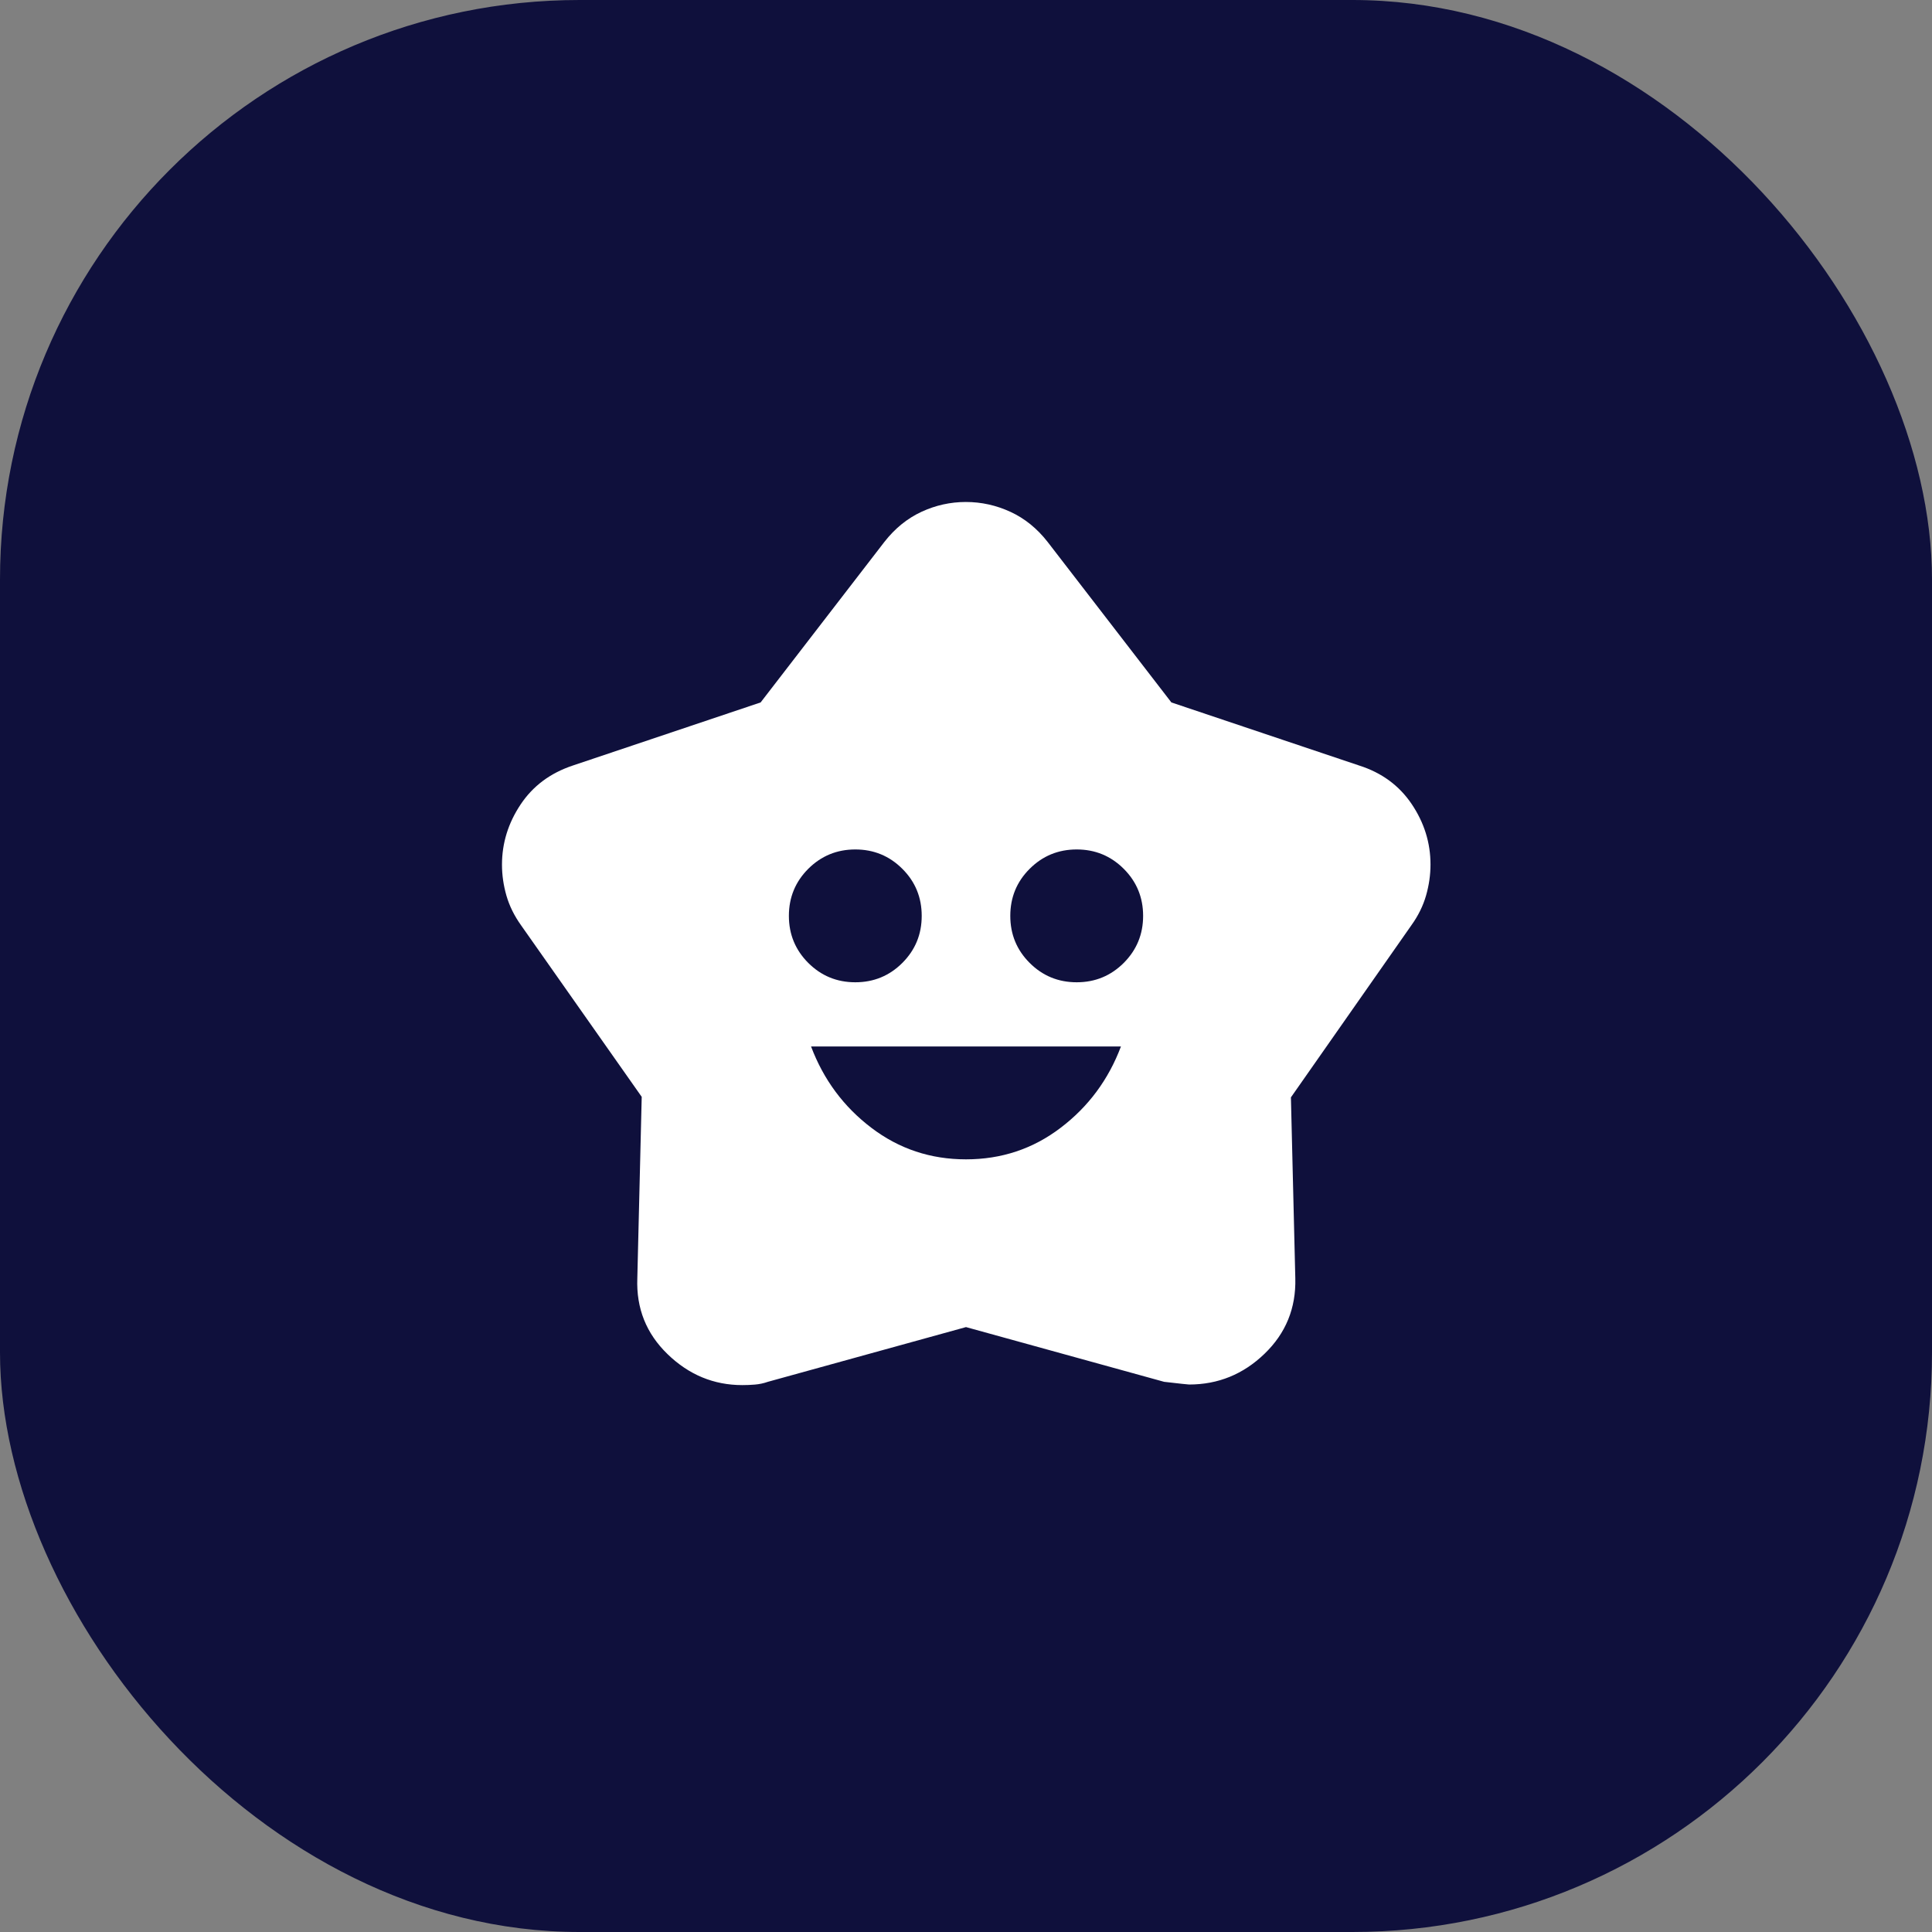
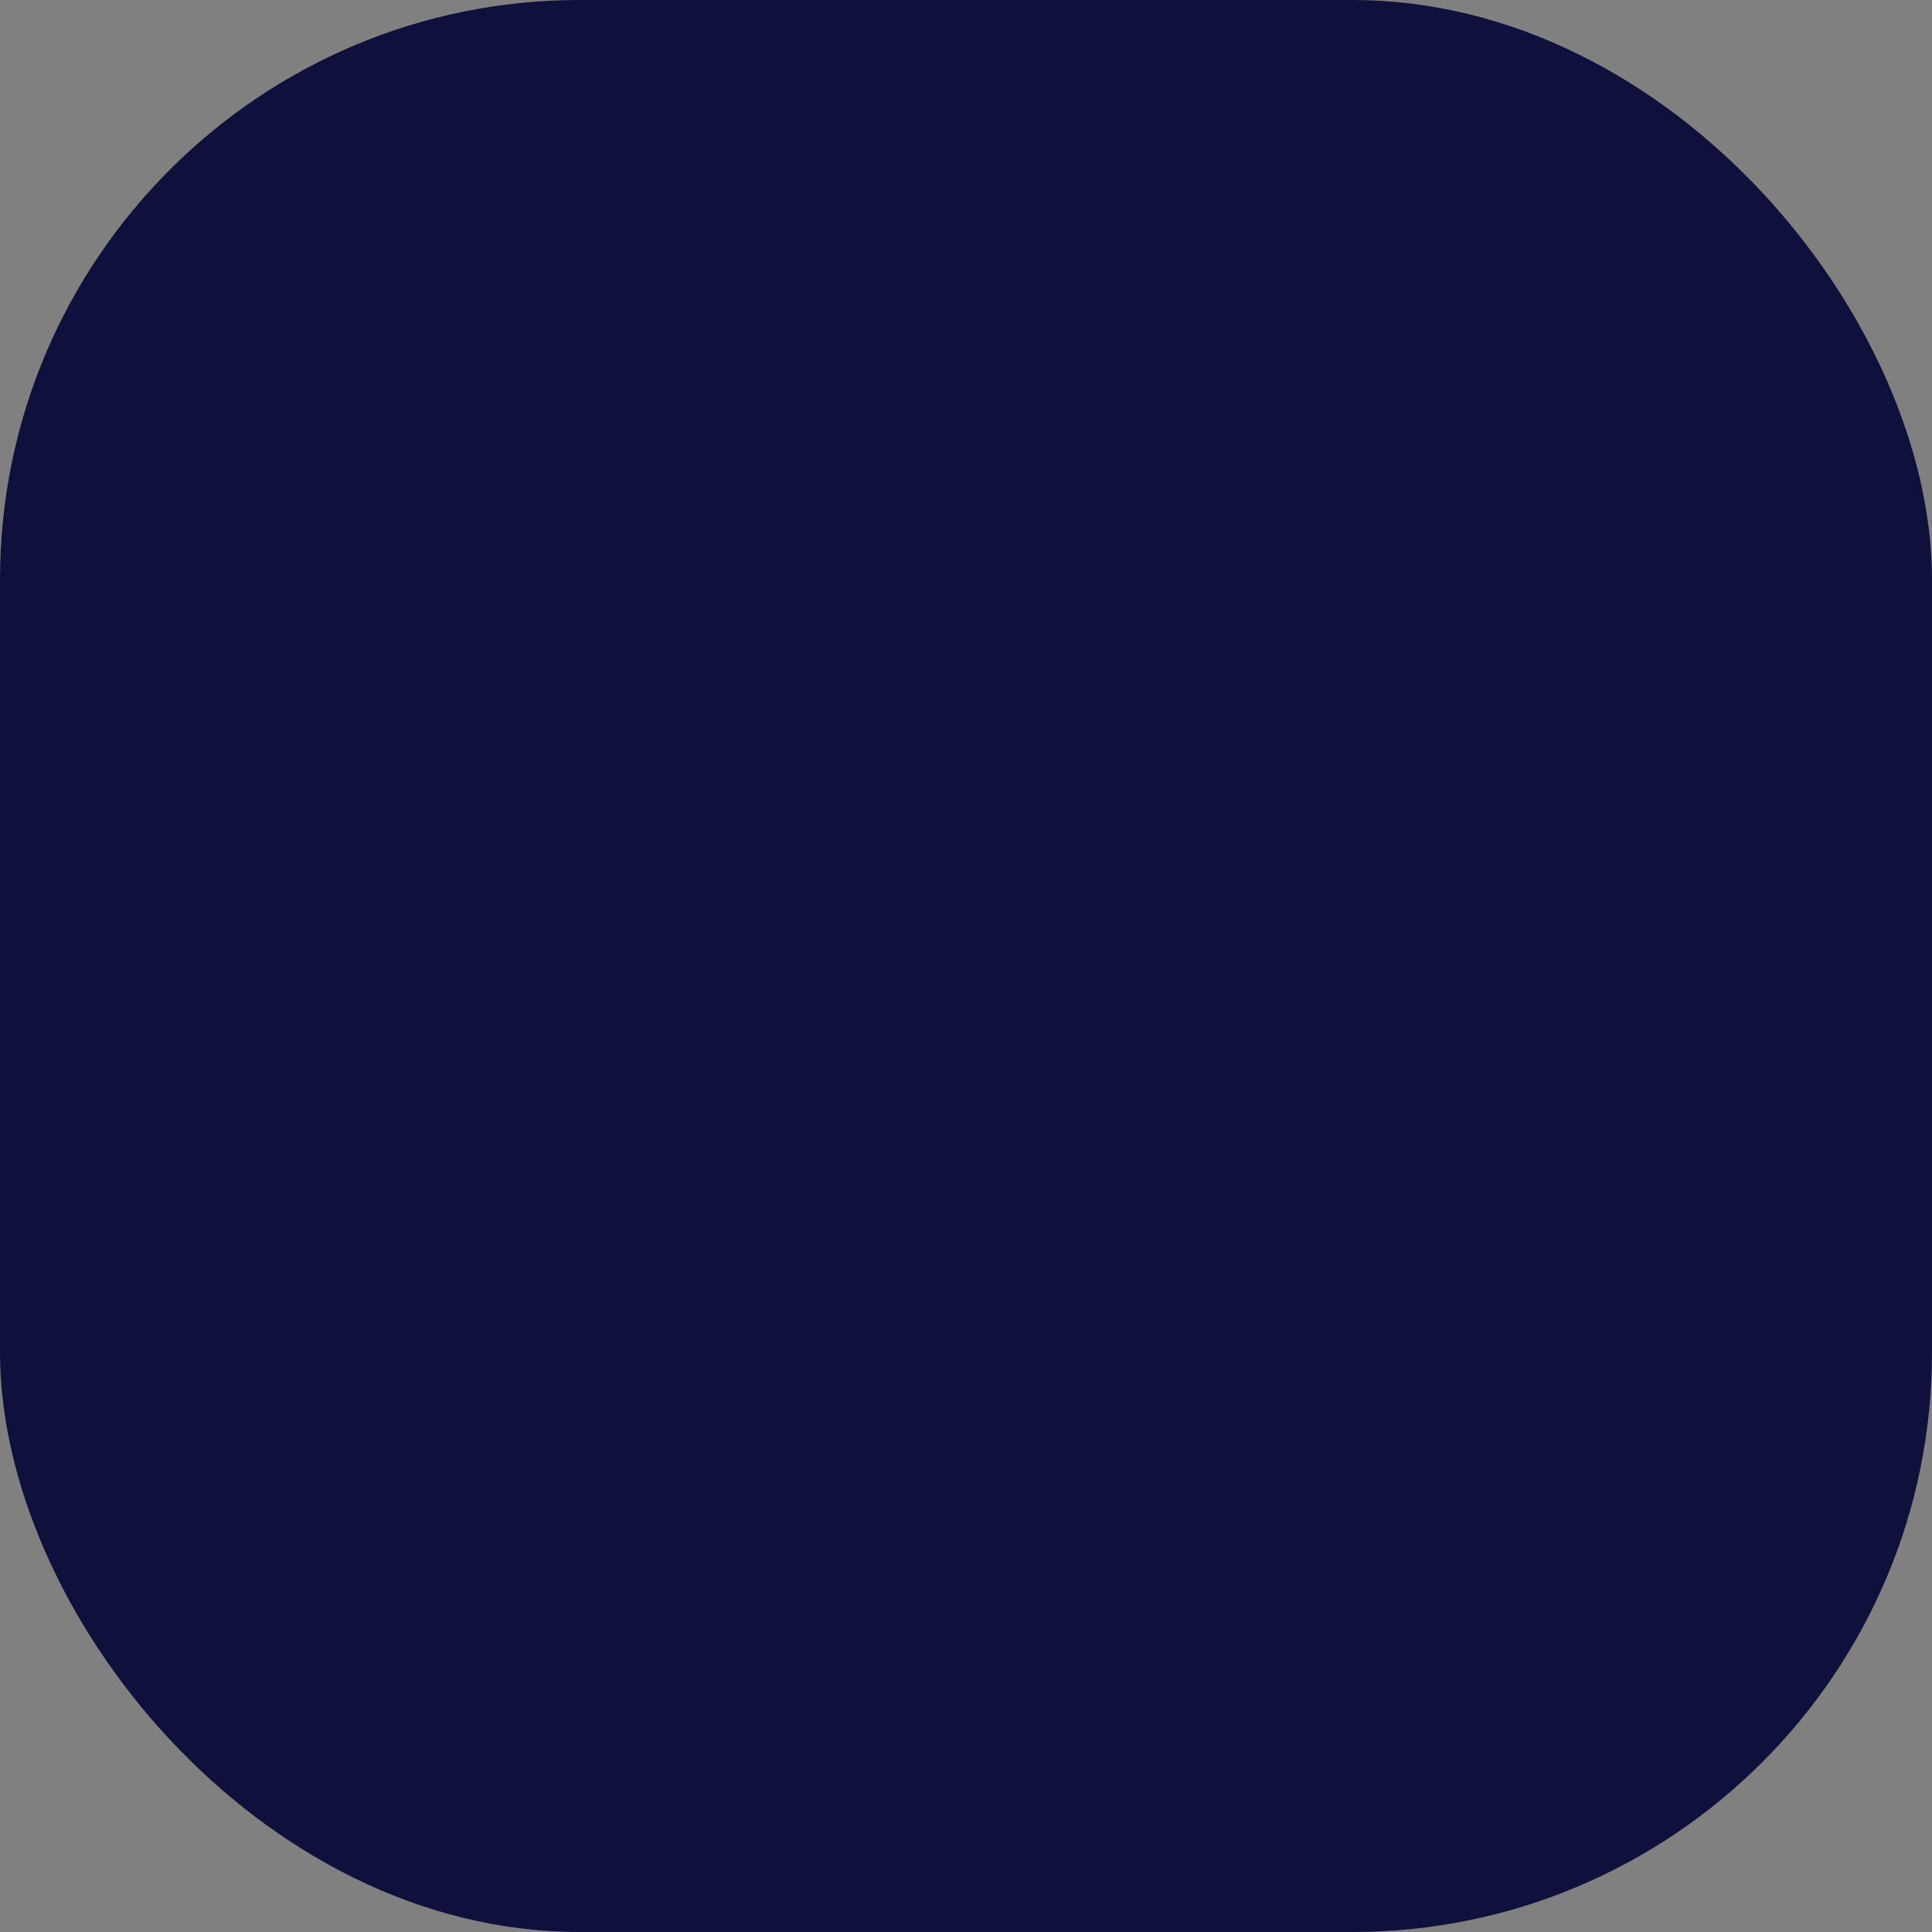
<svg xmlns="http://www.w3.org/2000/svg" width="40" height="40" viewBox="0 0 40 40" fill="none">
  <rect x="0" y="0" width="40" height="40" fill="#808080" stroke="none" />
  <rect width="40" height="40" rx="12" fill="#0F103C" />
  <mask id="mask0_203_12667" style="mask-type:alpha" maskUnits="userSpaceOnUse" x="9" y="9" width="22" height="22">
-     <rect x="9" y="9" width="22" height="22" fill="#D9D9D9" />
-   </mask>
+     </mask>
  <g mask="url(#mask0_203_12667)">
    <path d="M20 24.003C20.733 24.003 21.387 23.786 21.959 23.35C22.532 22.915 22.949 22.354 23.208 21.666H16.792C17.051 22.354 17.468 22.915 18.041 23.35C18.614 23.786 19.267 24.003 20 24.003ZM17.708 20.337C18.09 20.337 18.415 20.203 18.682 19.936C18.95 19.668 19.083 19.344 19.083 18.962C19.083 18.58 18.95 18.255 18.682 17.988C18.415 17.721 18.09 17.587 17.708 17.587C17.326 17.587 17.002 17.721 16.734 17.988C16.467 18.255 16.333 18.58 16.333 18.962C16.333 19.344 16.467 19.668 16.734 19.936C17.002 20.203 17.326 20.337 17.708 20.337ZM22.292 20.337C22.674 20.337 22.998 20.203 23.266 19.936C23.533 19.668 23.667 19.344 23.667 18.962C23.667 18.58 23.533 18.255 23.266 17.988C22.998 17.721 22.674 17.587 22.292 17.587C21.91 17.587 21.585 17.721 21.318 17.988C21.05 18.255 20.917 18.58 20.917 18.962C20.917 19.344 21.05 19.668 21.318 19.936C21.585 20.203 21.91 20.337 22.292 20.337ZM15.748 14.543L18.31 11.22C18.528 10.941 18.784 10.733 19.077 10.597C19.37 10.461 19.677 10.393 19.997 10.393C20.317 10.393 20.625 10.461 20.92 10.597C21.215 10.733 21.472 10.941 21.69 11.22L24.252 14.543L28.139 15.849C28.606 15.997 28.969 16.264 29.228 16.648C29.487 17.033 29.617 17.45 29.617 17.898C29.617 18.113 29.586 18.327 29.525 18.541C29.463 18.756 29.362 18.961 29.221 19.157L26.727 22.72L26.818 26.465C26.834 27.083 26.621 27.604 26.181 28.028C25.741 28.453 25.22 28.665 24.619 28.665C24.597 28.665 24.425 28.646 24.102 28.609L20 27.476L15.898 28.609C15.813 28.639 15.724 28.658 15.633 28.666C15.541 28.674 15.453 28.677 15.368 28.677C14.779 28.677 14.263 28.464 13.822 28.037C13.38 27.61 13.171 27.086 13.195 26.465L13.286 22.709L10.788 19.157C10.648 18.961 10.547 18.757 10.485 18.543C10.424 18.33 10.393 18.116 10.393 17.902C10.393 17.457 10.521 17.043 10.777 16.658C11.033 16.273 11.394 16.004 11.861 15.849L15.748 14.543Z" fill="white" />
  </g>
</svg>